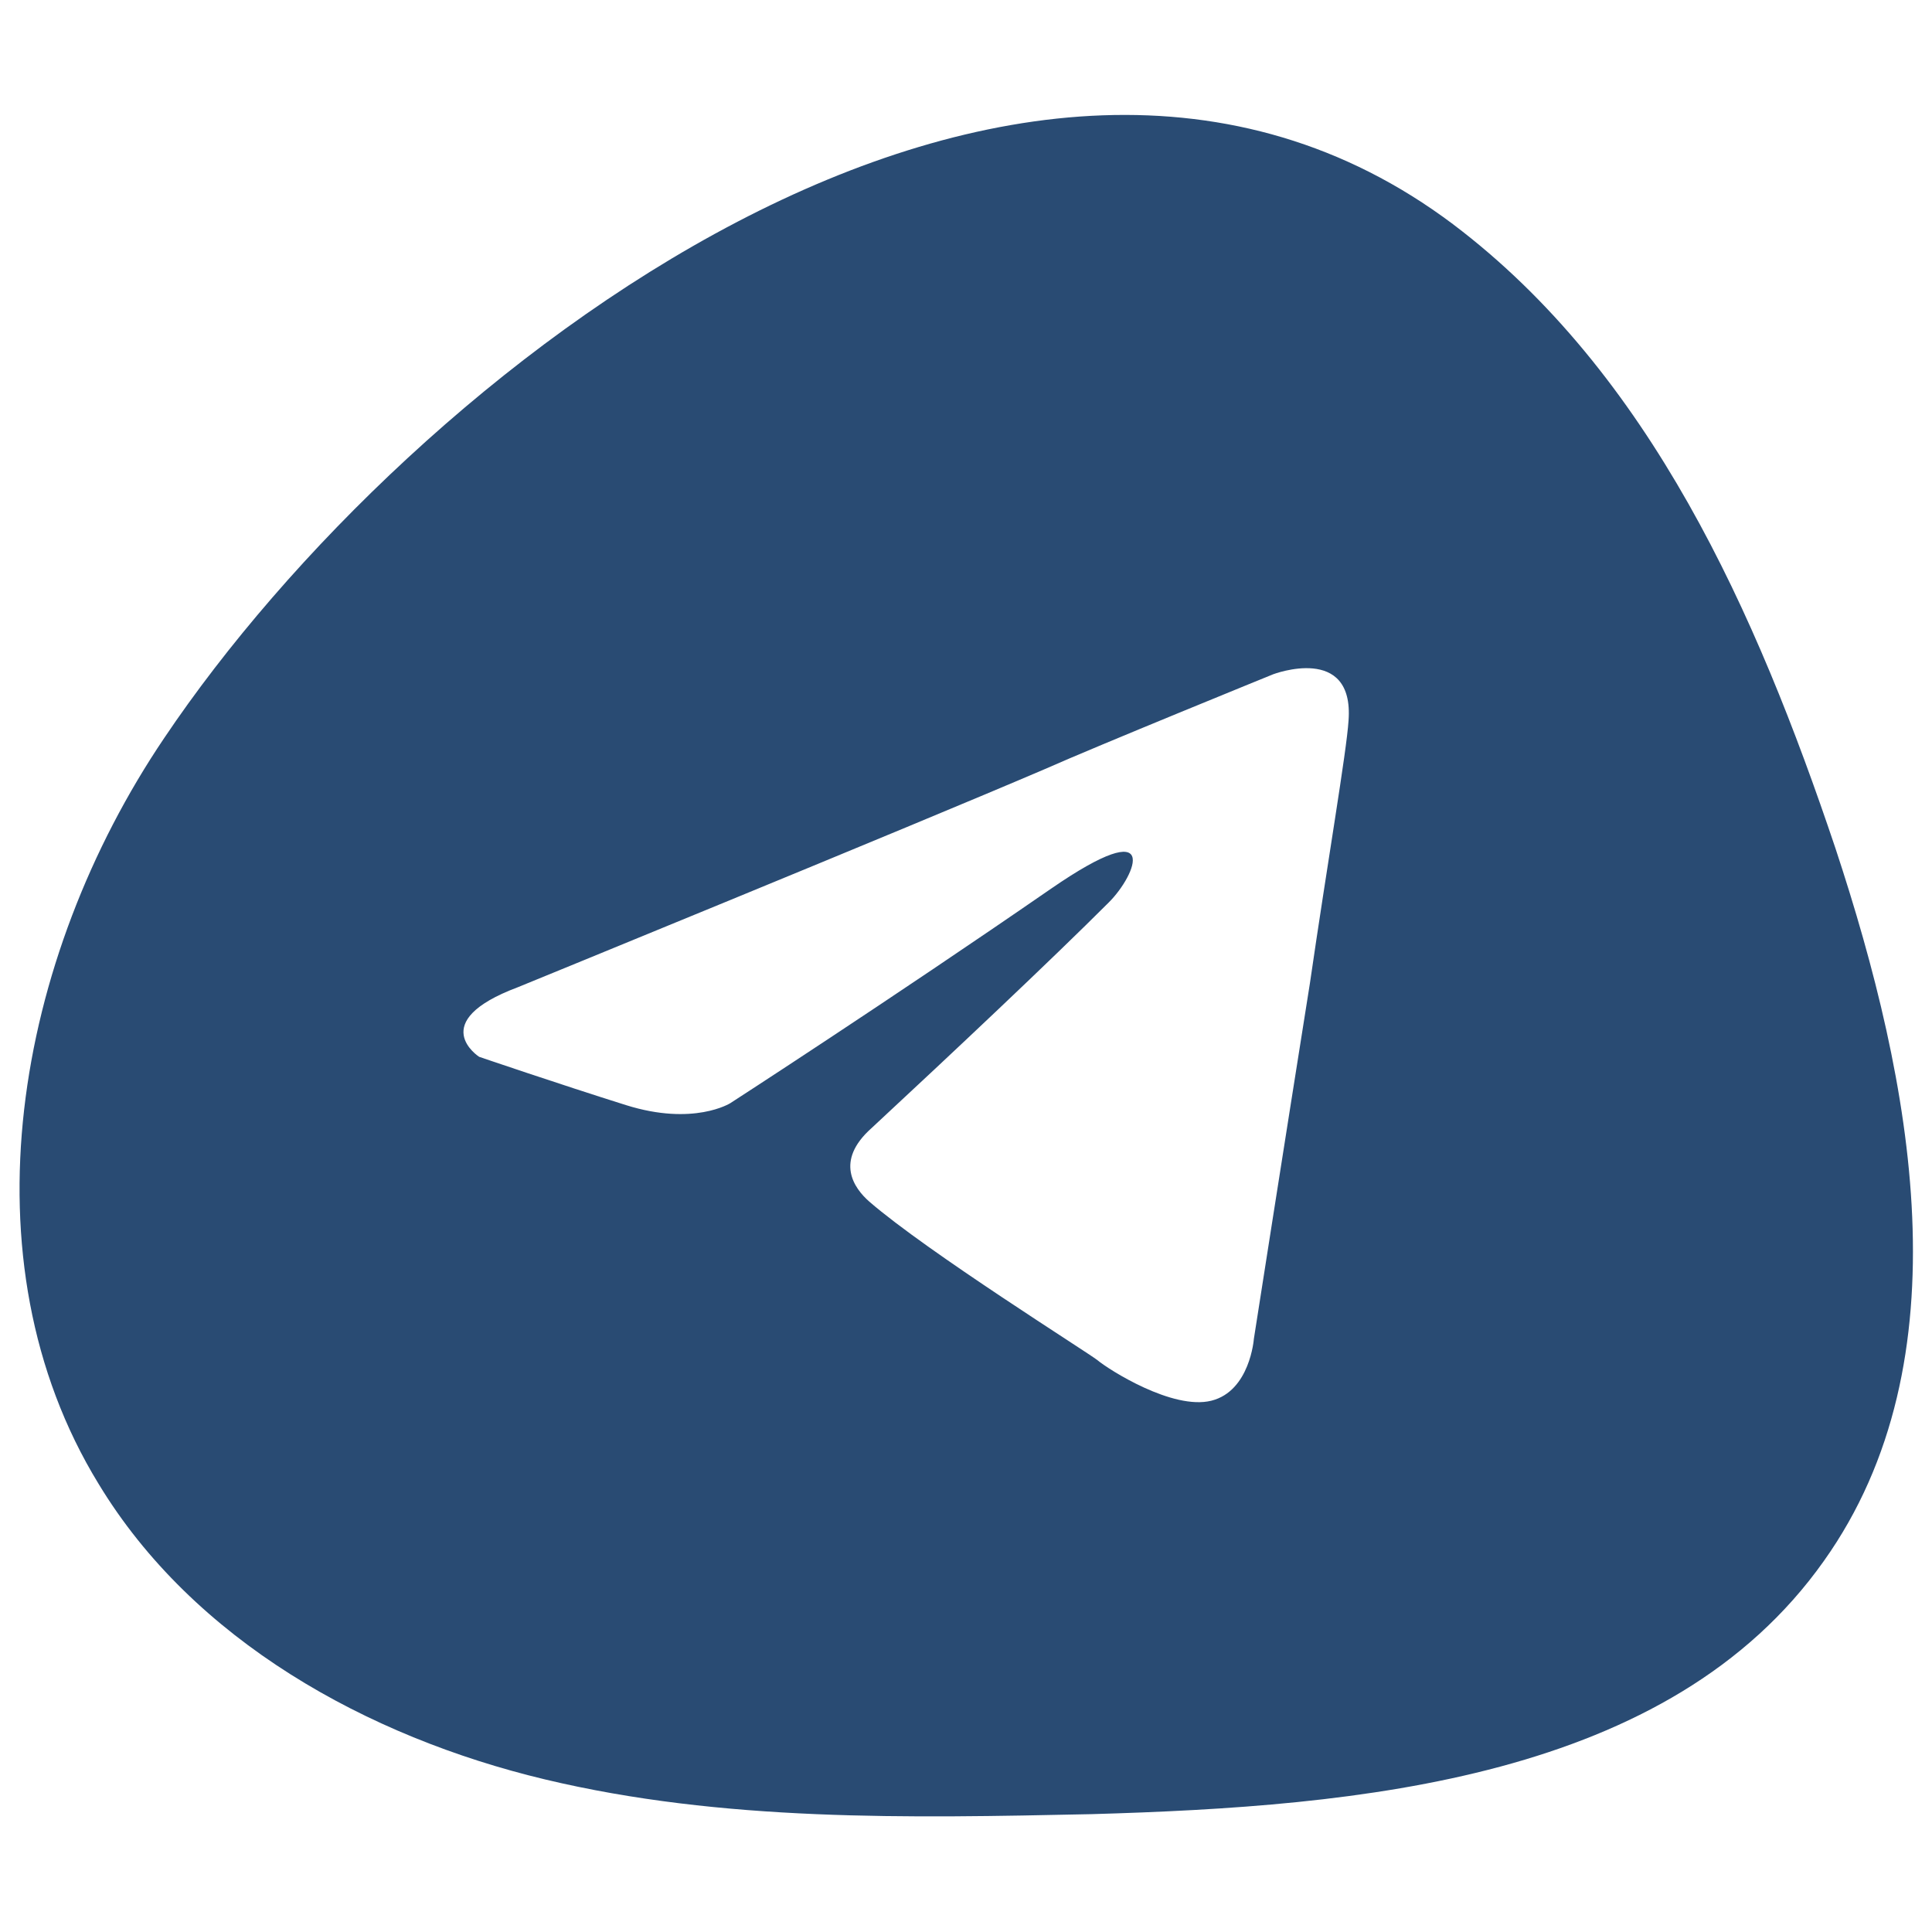
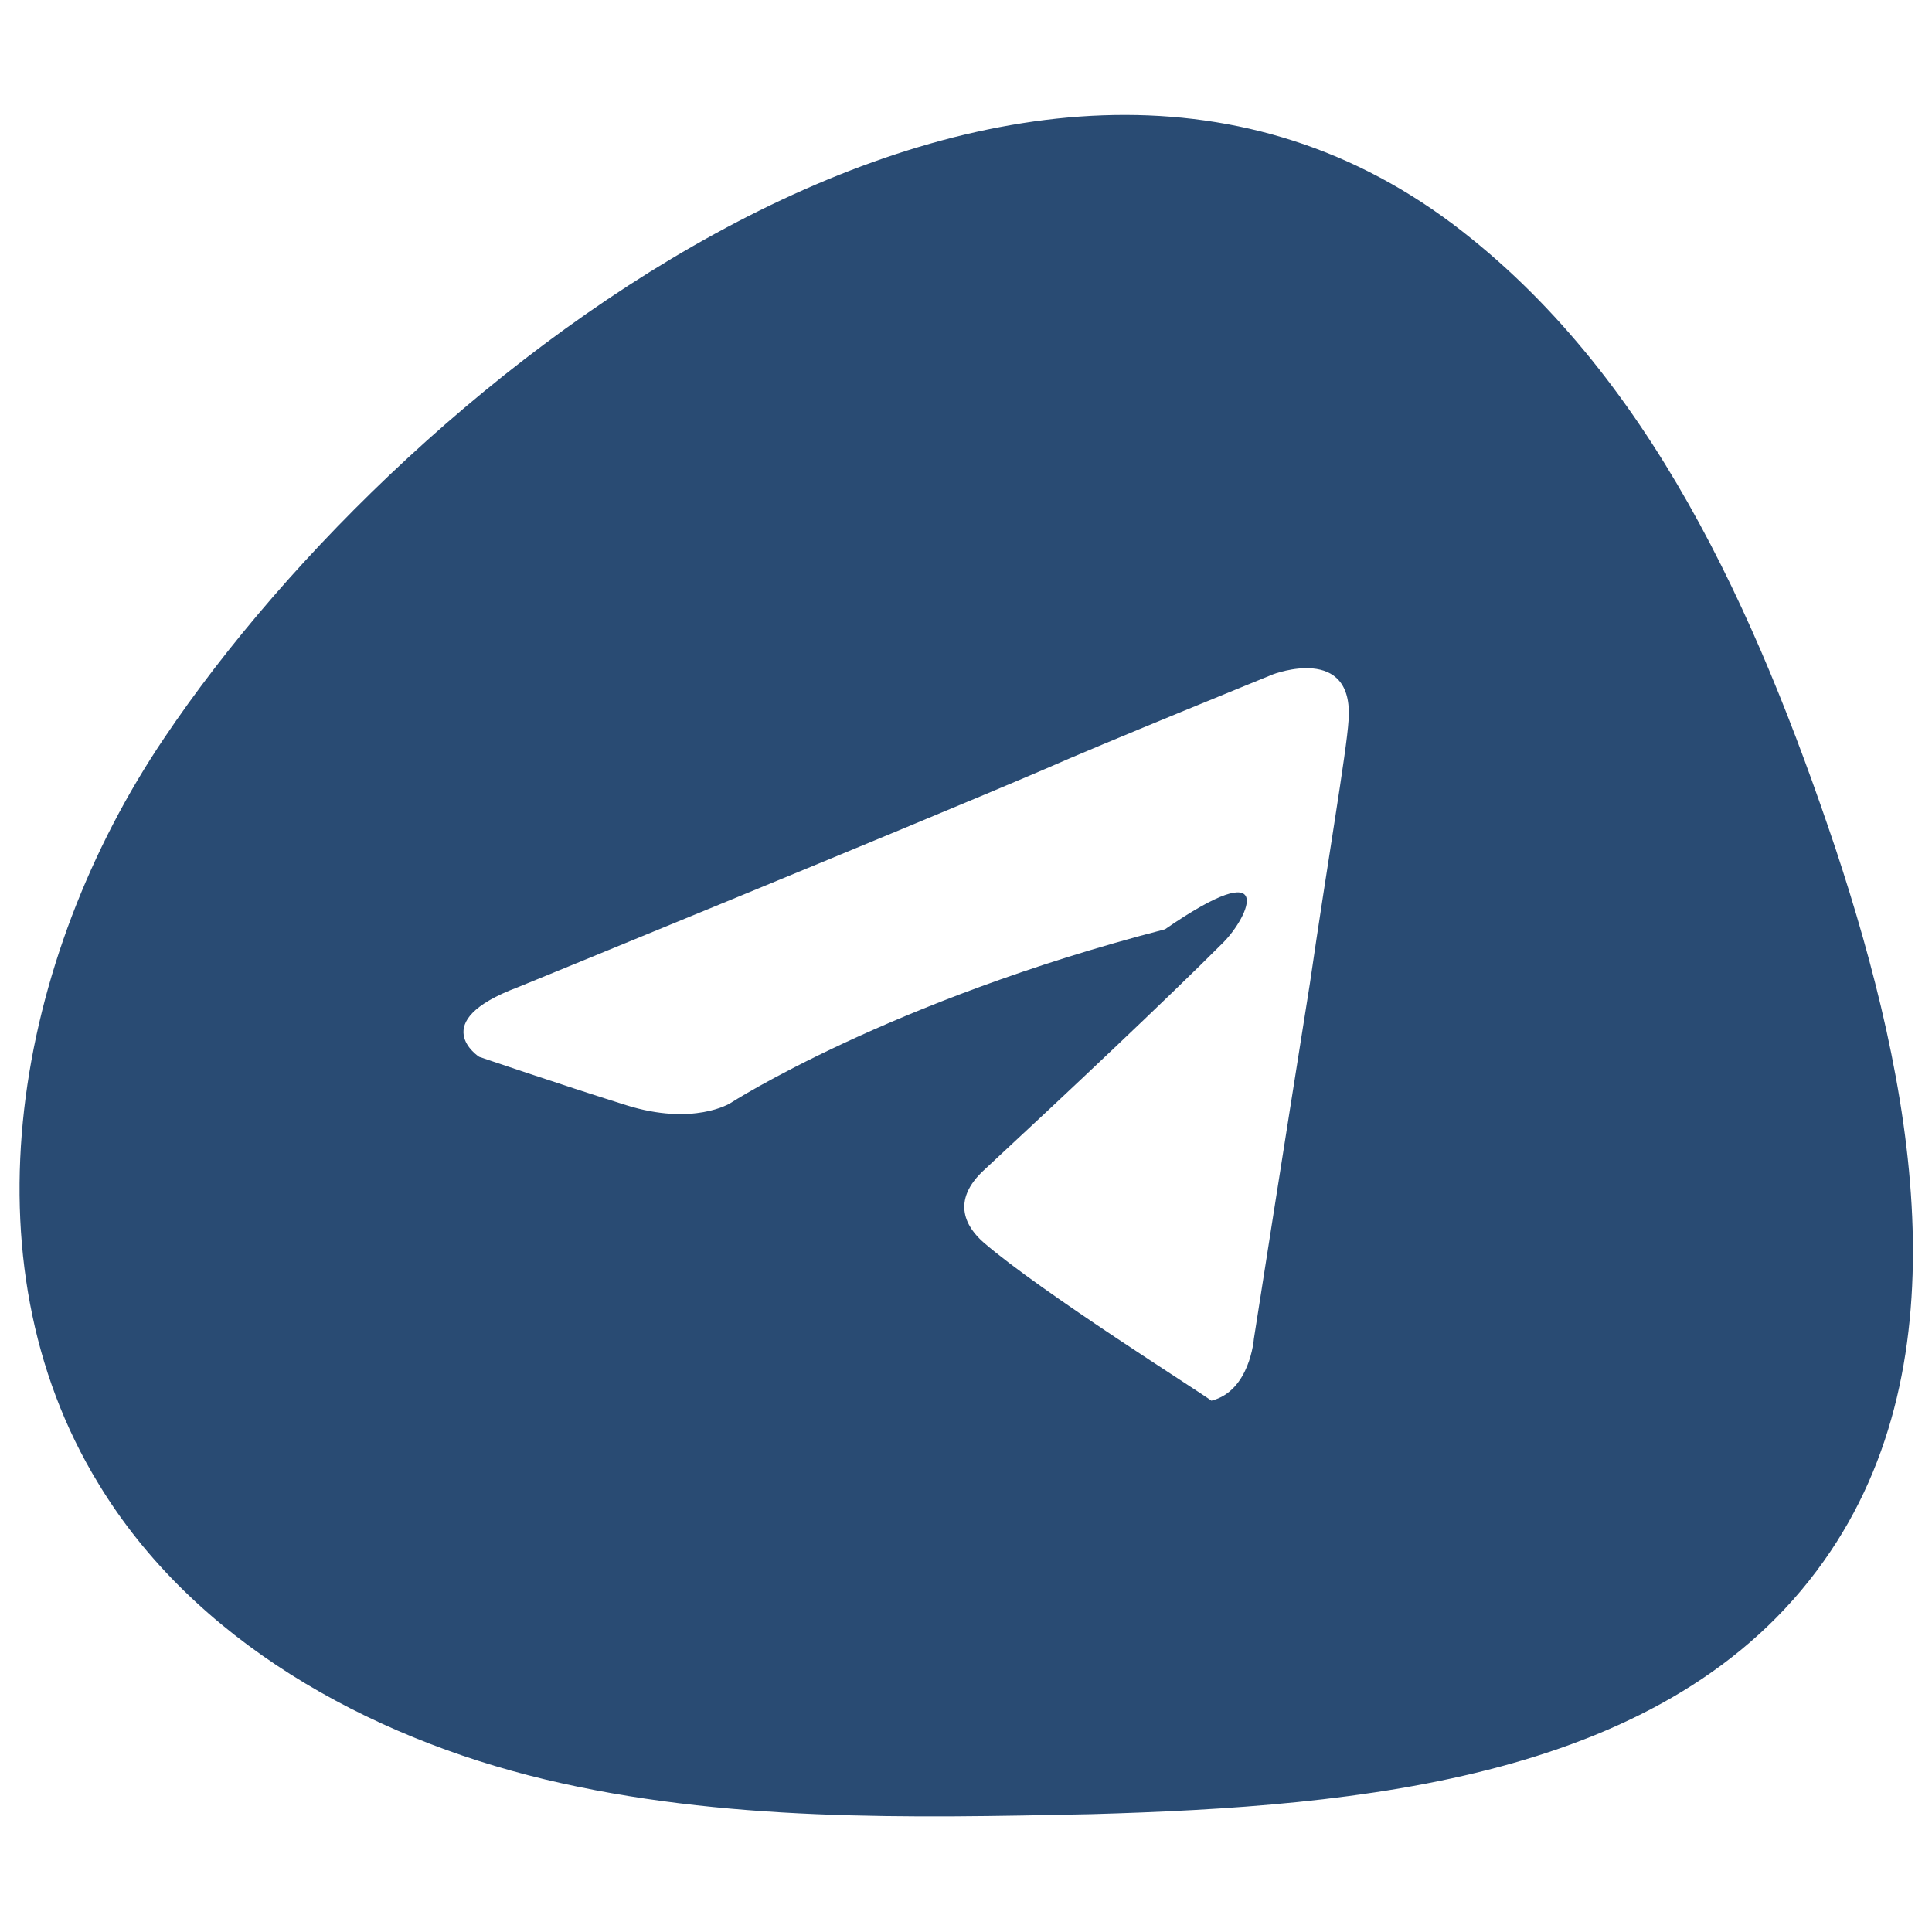
<svg xmlns="http://www.w3.org/2000/svg" version="1.0" id="Слой_1" x="0px" y="0px" viewBox="0 0 100 100" style="enable-background:new 0 0 100 100;" xml:space="preserve">
  <style type="text/css"> .st0{fill:#294B73;} </style>
-   <path class="st0" d="M95,43.9c-4.1-12.2-9.6-24.6-19.8-32.3c-22.5-16.9-54,7.7-66.7,26.6C0.8,49.6-2,65.2,5.1,76.8 C10,84.9,19,89.9,28.2,92.1c9.2,2.2,18.8,2,28.3,1.8c13.9-0.4,29.9-1.8,37.9-13.1C101.8,70.4,99,56,95,43.9z M69.8,37.3 c-0.1,1.6-1.1,7.4-2,13.6c-1.4,8.8-2.9,18.4-2.9,18.4s-0.2,2.7-2.2,3.2c-2,0.5-5.3-1.6-5.9-2.1c-0.5-0.4-8.8-5.6-11.8-8.2 c-0.8-0.7-1.8-2.1,0.1-3.8c4.2-3.9,9.3-8.7,12.3-11.7c1.4-1.4,2.8-4.7-3-0.7C46,51.8,37.8,57.1,37.8,57.1s-1.9,1.2-5.4,0.1 c-3.5-1.1-7.6-2.5-7.6-2.5s-2.8-1.8,2-3.6c0,0,20.3-8.3,27.3-11.3c2.7-1.2,11.8-4.9,11.8-4.9S70.1,33.3,69.8,37.3z" />
+   <path class="st0" d="M95,43.9c-4.1-12.2-9.6-24.6-19.8-32.3c-22.5-16.9-54,7.7-66.7,26.6C0.8,49.6-2,65.2,5.1,76.8 C10,84.9,19,89.9,28.2,92.1c9.2,2.2,18.8,2,28.3,1.8c13.9-0.4,29.9-1.8,37.9-13.1C101.8,70.4,99,56,95,43.9z M69.8,37.3 c-0.1,1.6-1.1,7.4-2,13.6c-1.4,8.8-2.9,18.4-2.9,18.4s-0.2,2.7-2.2,3.2c-0.5-0.4-8.8-5.6-11.8-8.2 c-0.8-0.7-1.8-2.1,0.1-3.8c4.2-3.9,9.3-8.7,12.3-11.7c1.4-1.4,2.8-4.7-3-0.7C46,51.8,37.8,57.1,37.8,57.1s-1.9,1.2-5.4,0.1 c-3.5-1.1-7.6-2.5-7.6-2.5s-2.8-1.8,2-3.6c0,0,20.3-8.3,27.3-11.3c2.7-1.2,11.8-4.9,11.8-4.9S70.1,33.3,69.8,37.3z" />
</svg>